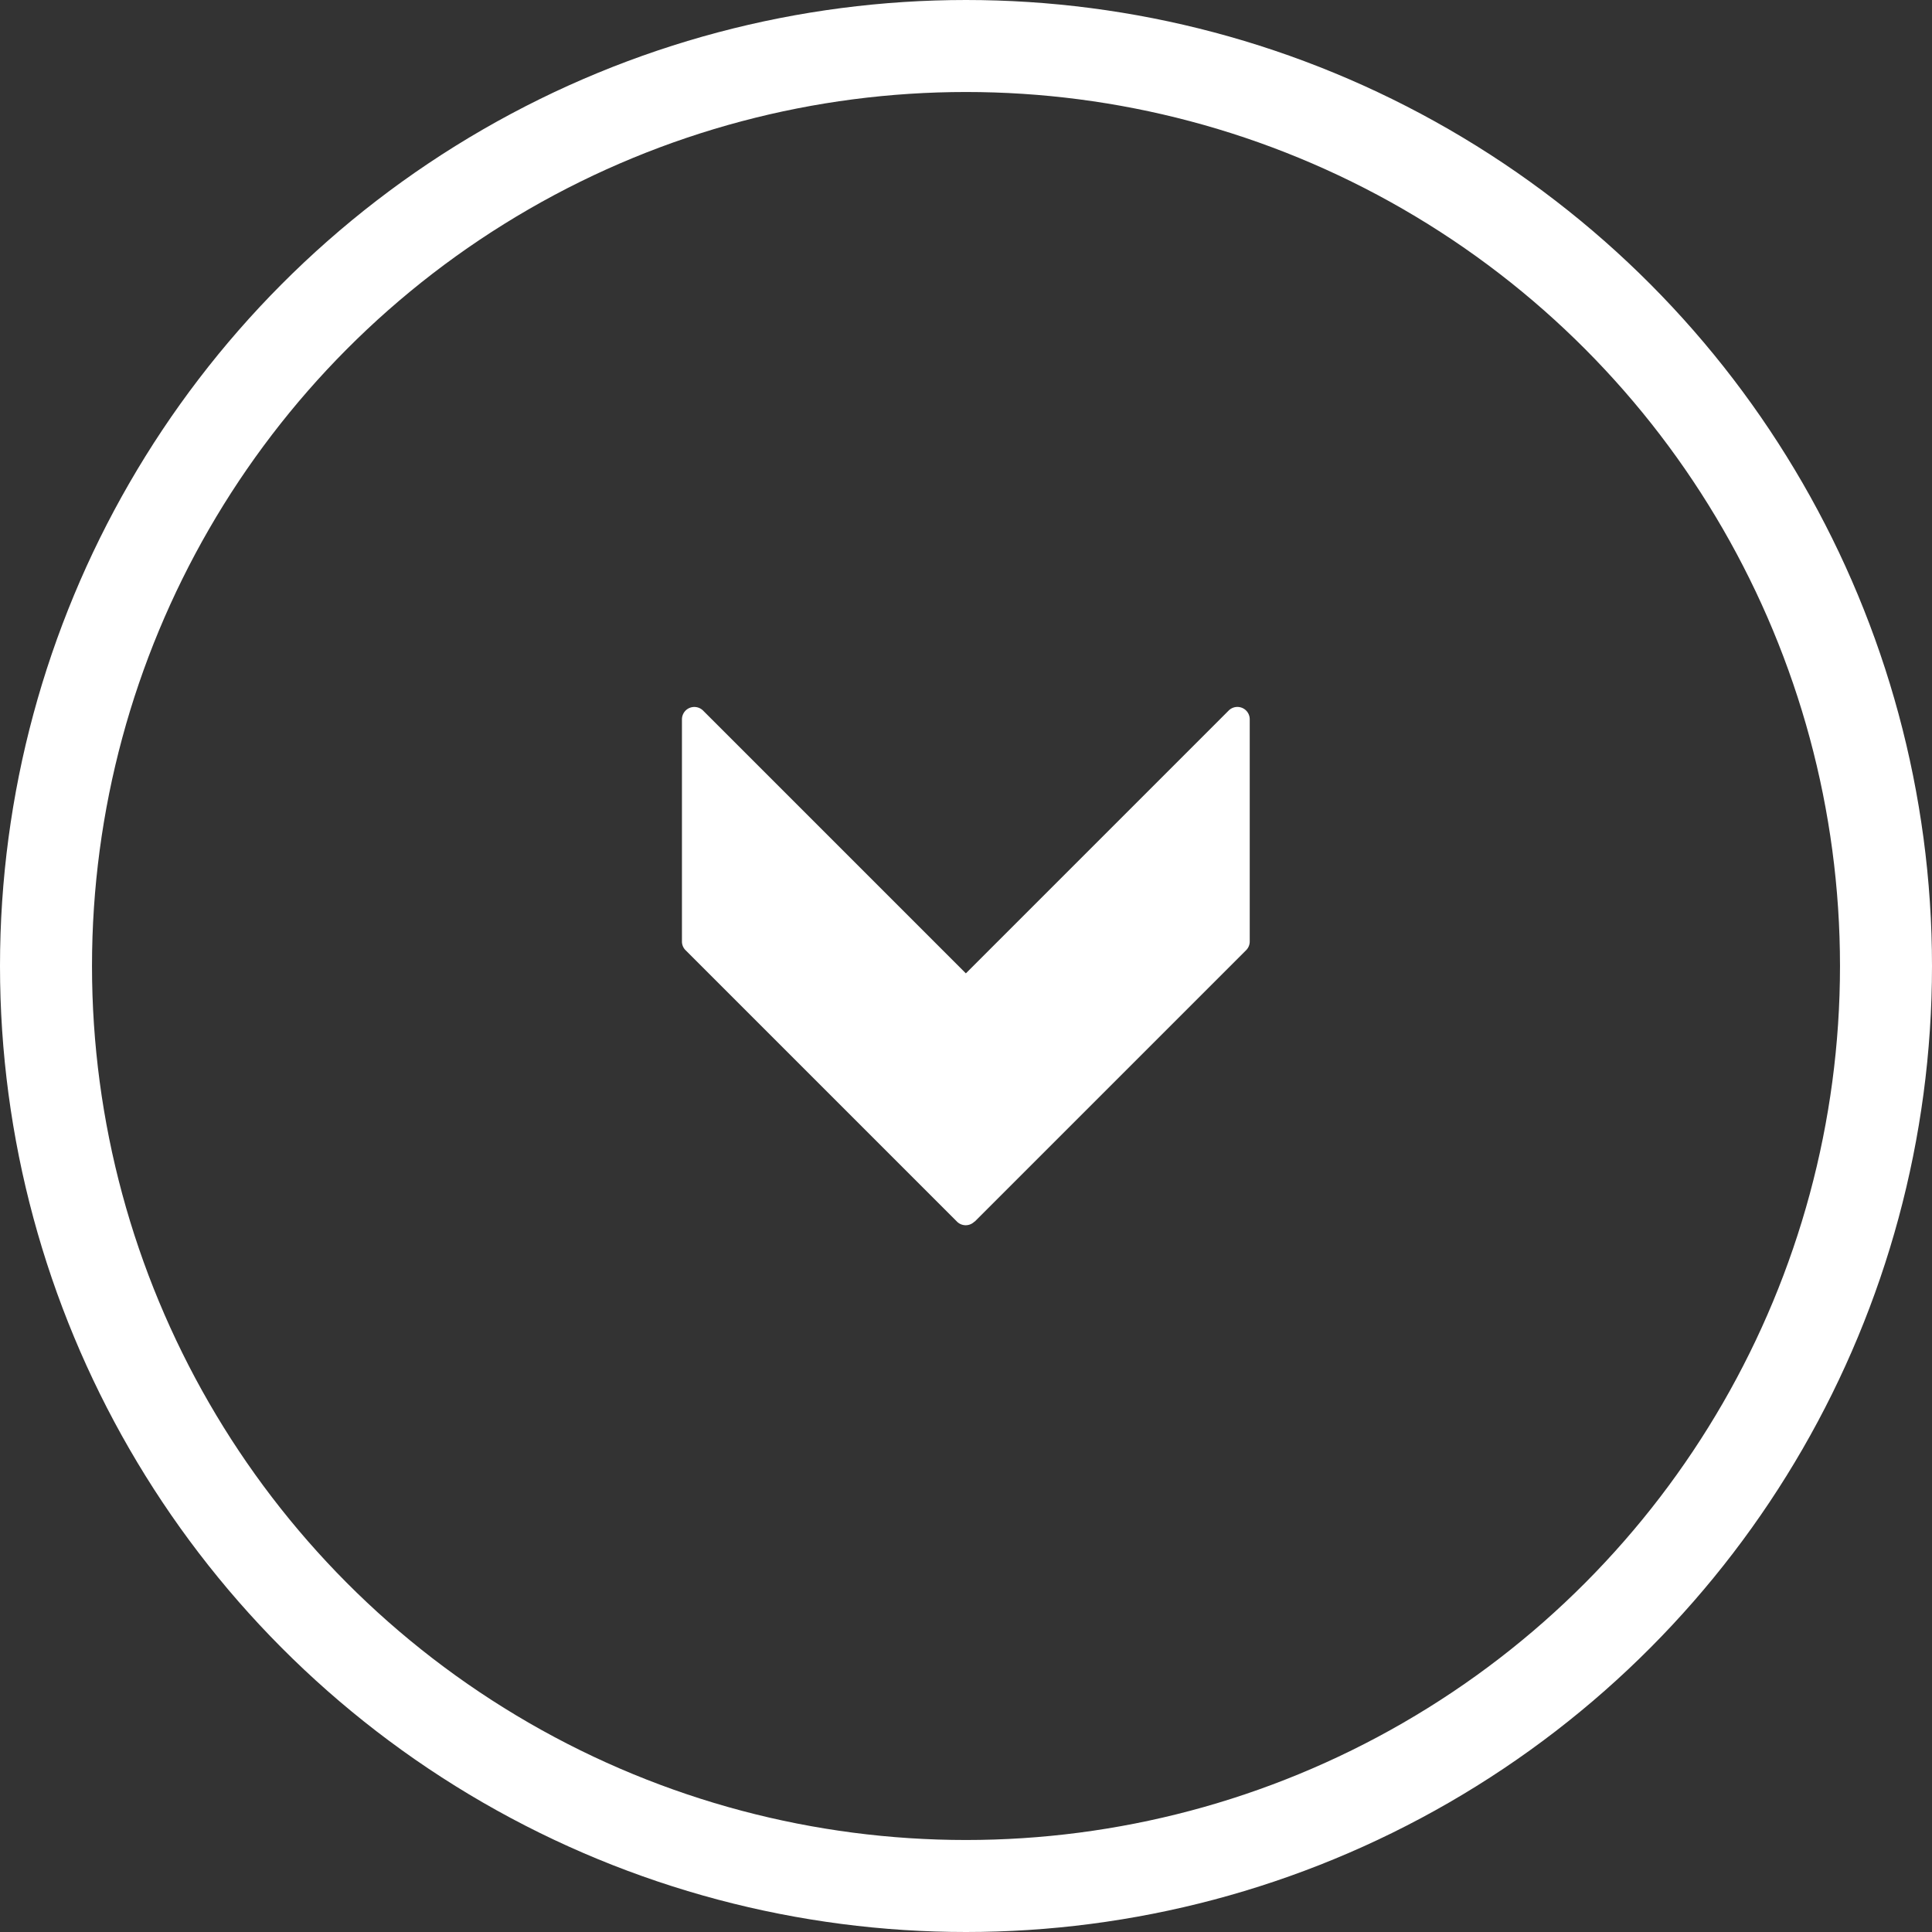
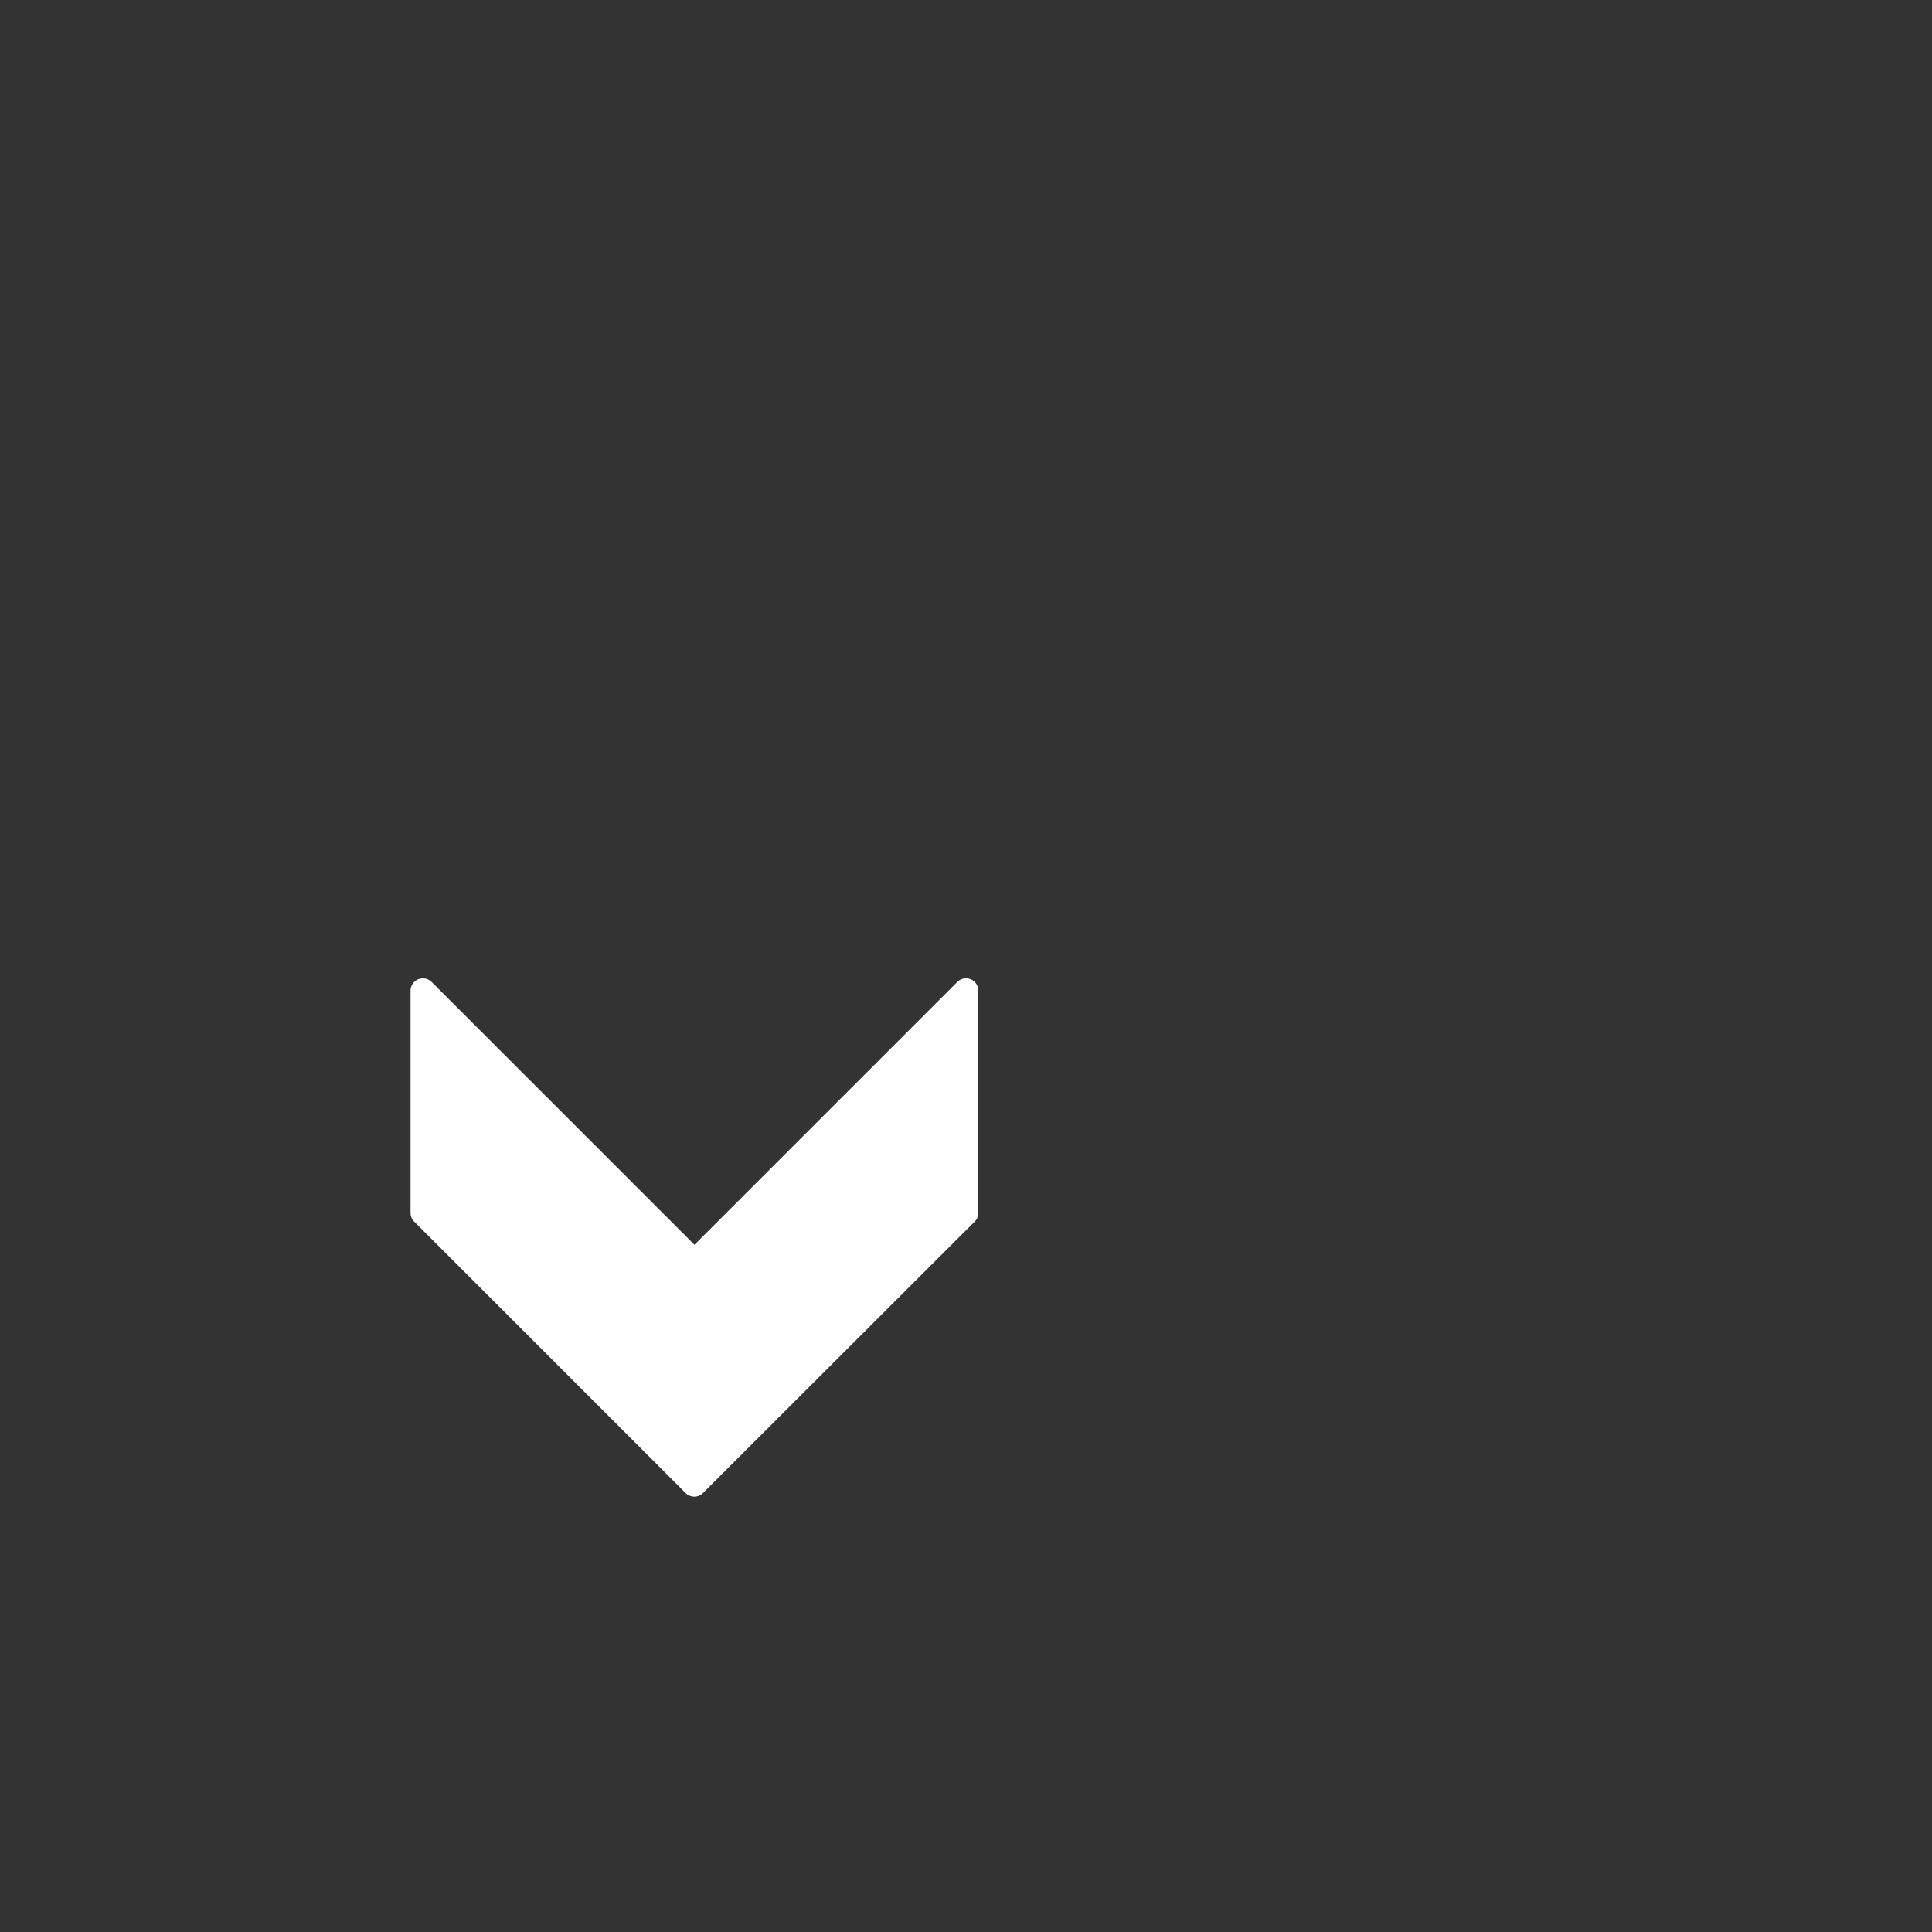
<svg xmlns="http://www.w3.org/2000/svg" width="42" height="42" viewBox="0 0 42 42">
  <rect x="0" y="0" width="42" height="42" fill="#333333" stroke="none" />
  <g id="Group_566" data-name="Group 566" transform="translate(-1338.741 -850.093)">
-     <circle id="Ellipse_43" data-name="Ellipse 43" cx="20" cy="20" r="20" transform="translate(1339.741 851.093)" fill="none" stroke="#fff" stroke-miterlimit="10" stroke-width="2" />
    <g id="Group_565" data-name="Group 565">
-       <path id="Path_578" data-name="Path 578" d="M1359.931,876.649l5.9-5.9a.267.267,0,0,0,.078-.19v-4.829a.268.268,0,0,0-.458-.19l-5.713,5.713-5.713-5.713a.27.27,0,0,0-.38,0,.273.273,0,0,0-.079.191v4.829a.265.265,0,0,0,.079.19l5.9,5.9a.268.268,0,0,0,.379,0Z" fill="#fff" />
+       <path id="Path_578" data-name="Path 578" d="M1359.931,876.649a.267.267,0,0,0,.078-.19v-4.829a.268.268,0,0,0-.458-.19l-5.713,5.713-5.713-5.713a.27.27,0,0,0-.38,0,.273.273,0,0,0-.079.191v4.829a.265.265,0,0,0,.079.19l5.9,5.9a.268.268,0,0,0,.379,0Z" fill="#fff" />
    </g>
  </g>
</svg>